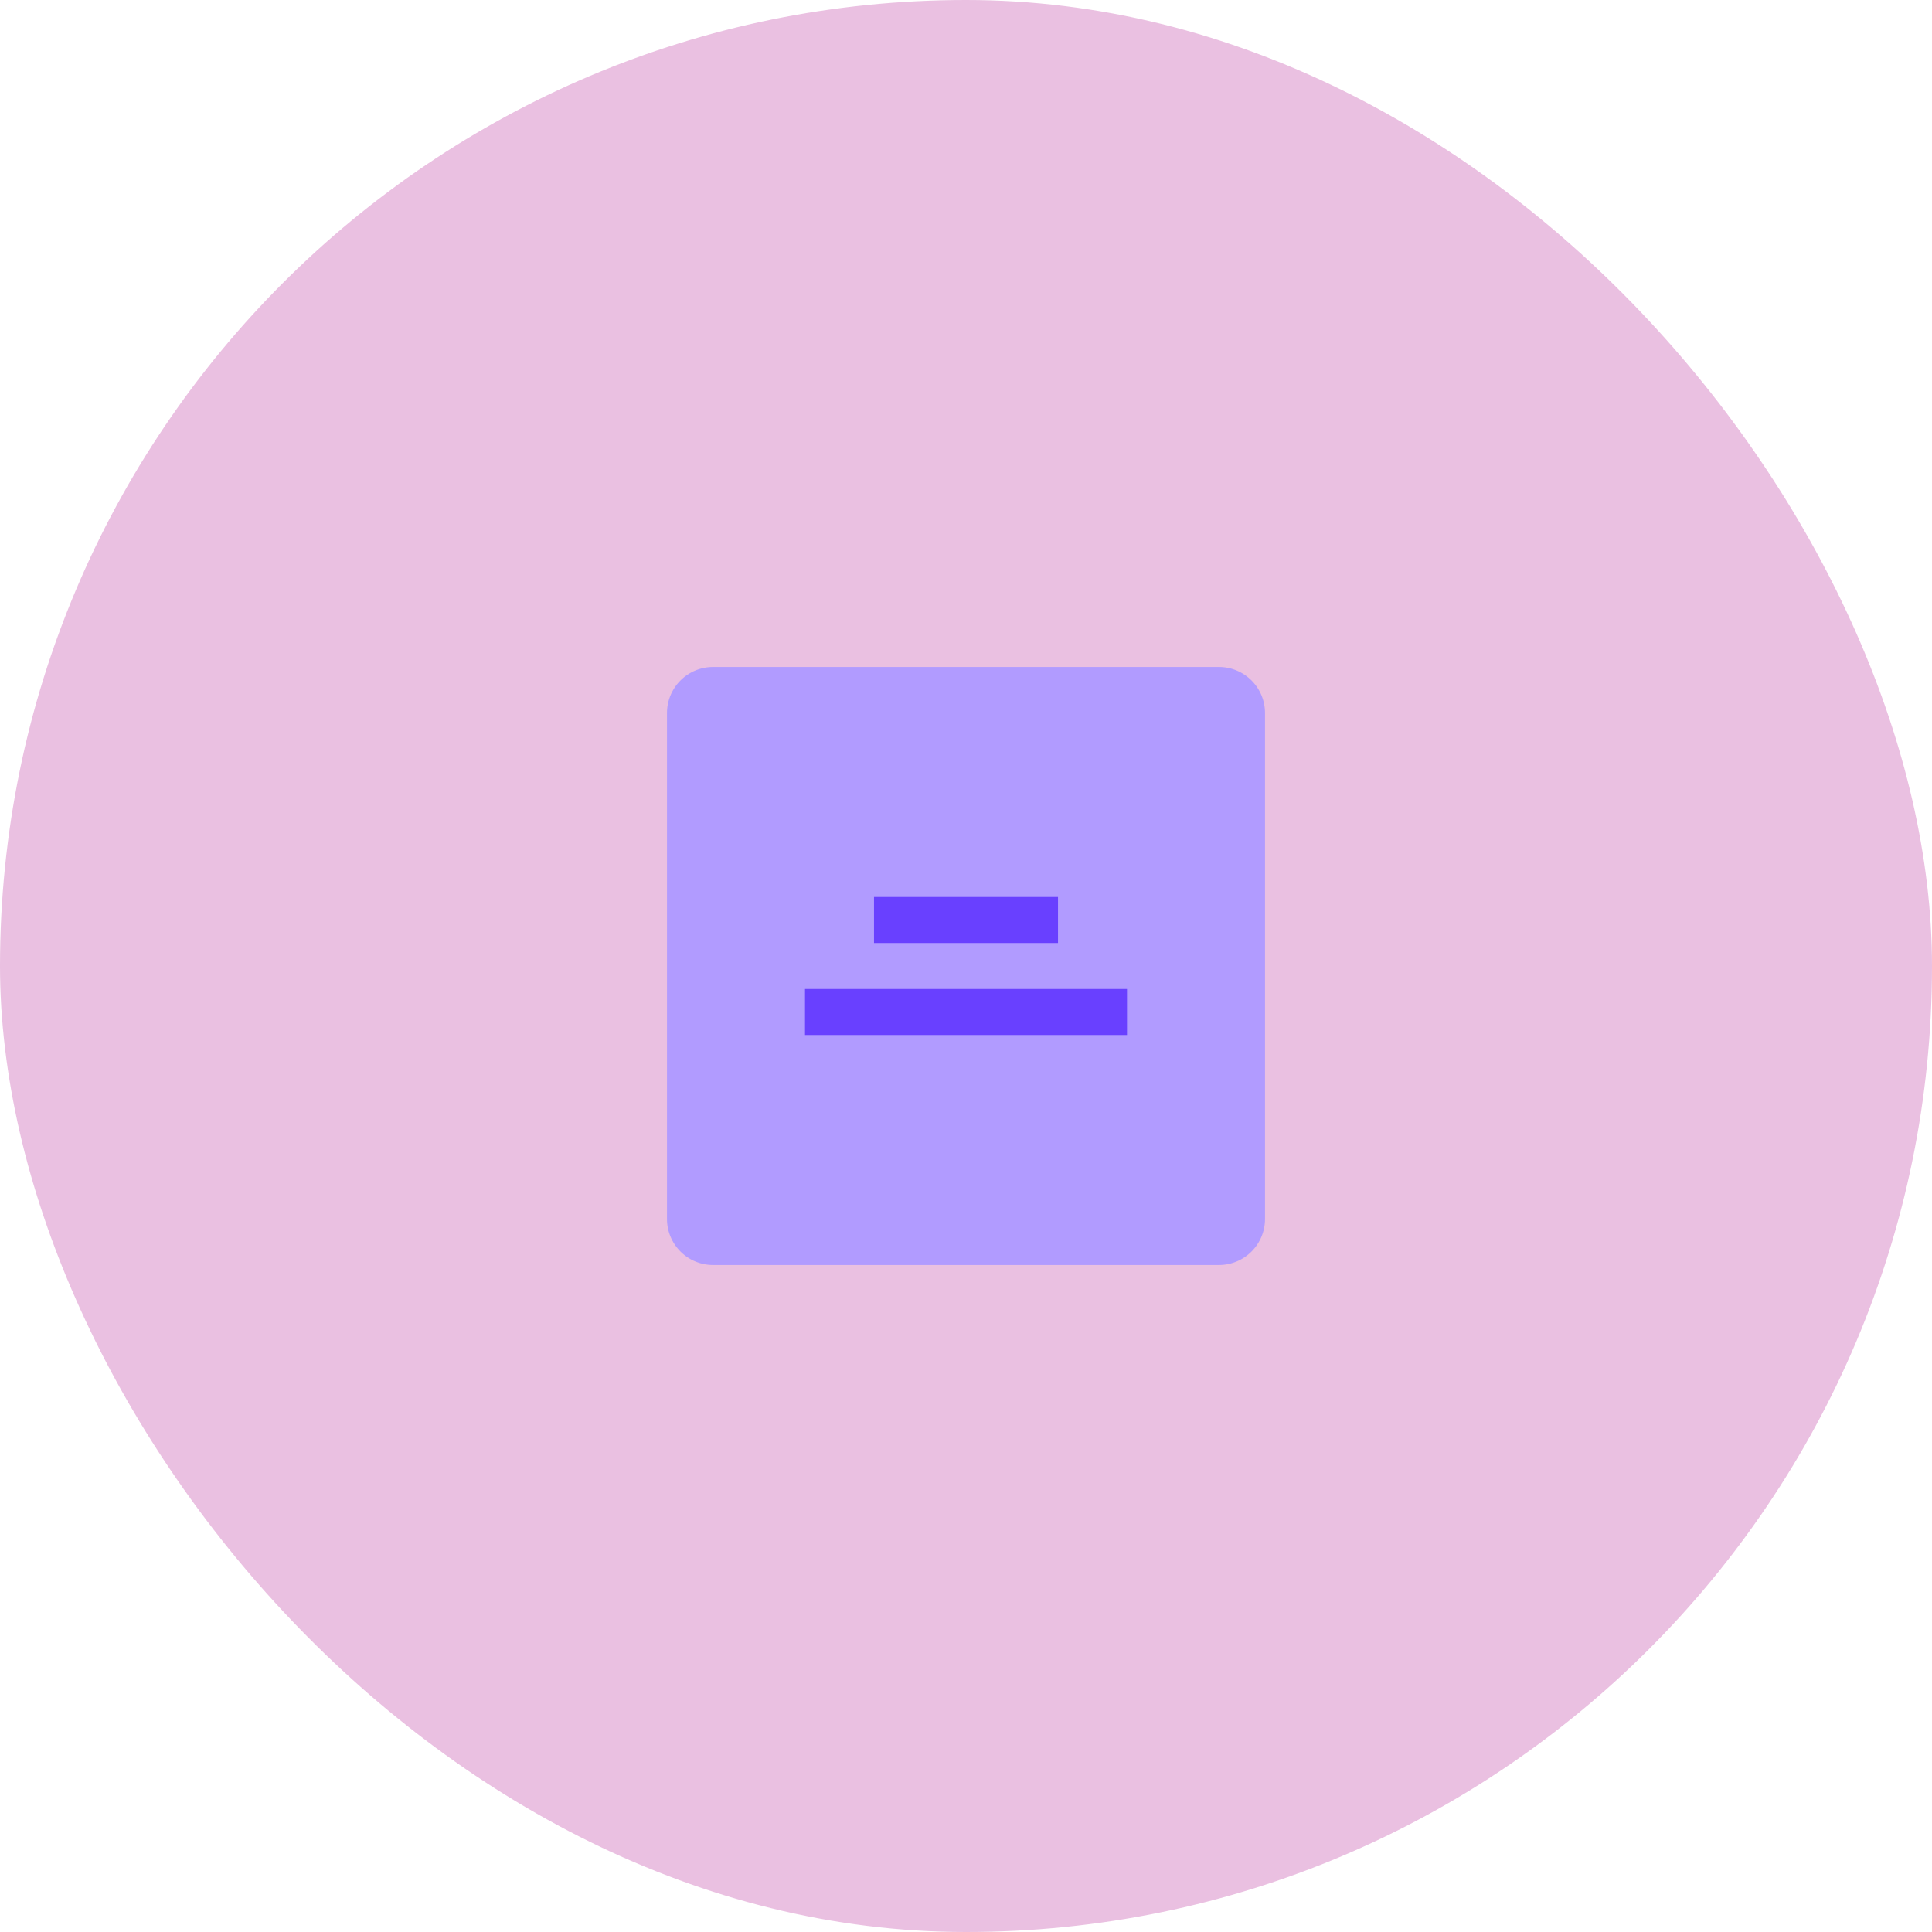
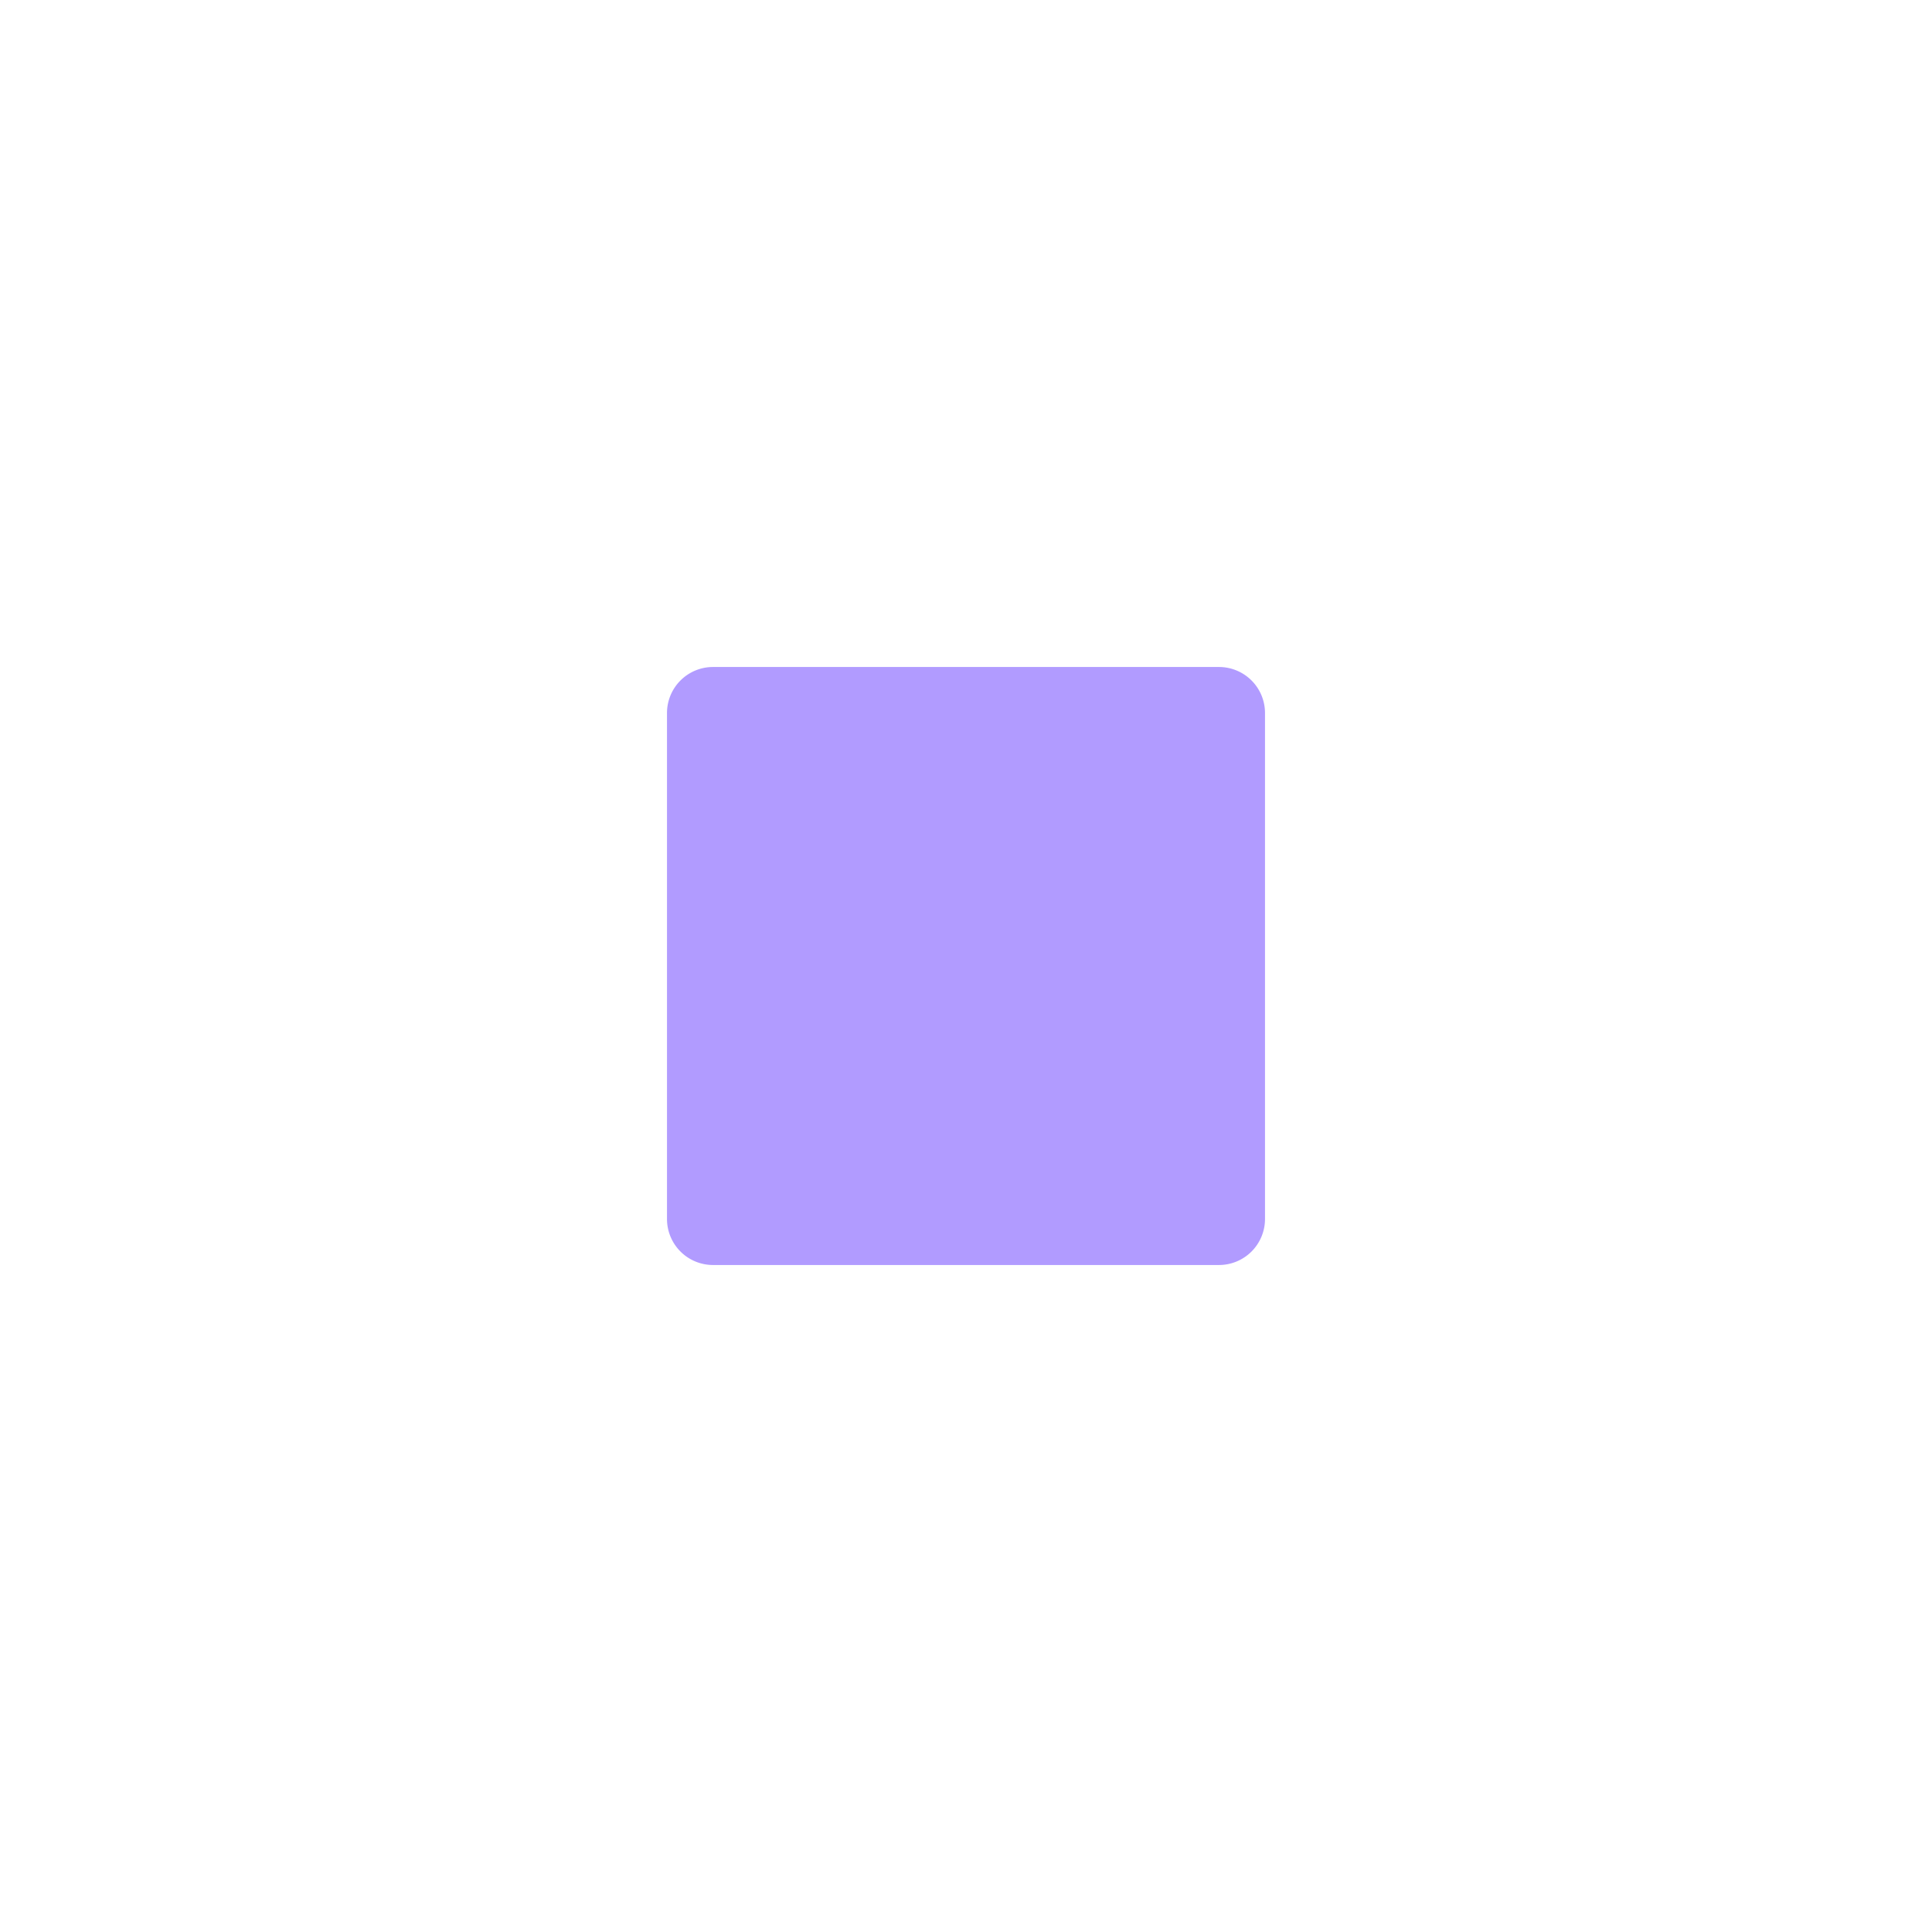
<svg xmlns="http://www.w3.org/2000/svg" width="84" height="84" viewBox="0 0 84 84" fill="none">
-   <rect width="84" height="84" rx="42" fill="#EAC0E1" />
  <path d="M53 29a2 2 0 0 1 2 2v22a2 2 0 0 1-2 2H31a2 2 0 0 1-2-2V31a2 2 0 0 1 2-2h22z" fill="#B19BFF" />
-   <path fill="#6940FF" d="M38 39h8v2h-8zM35 43h14v2H35z" />
</svg>